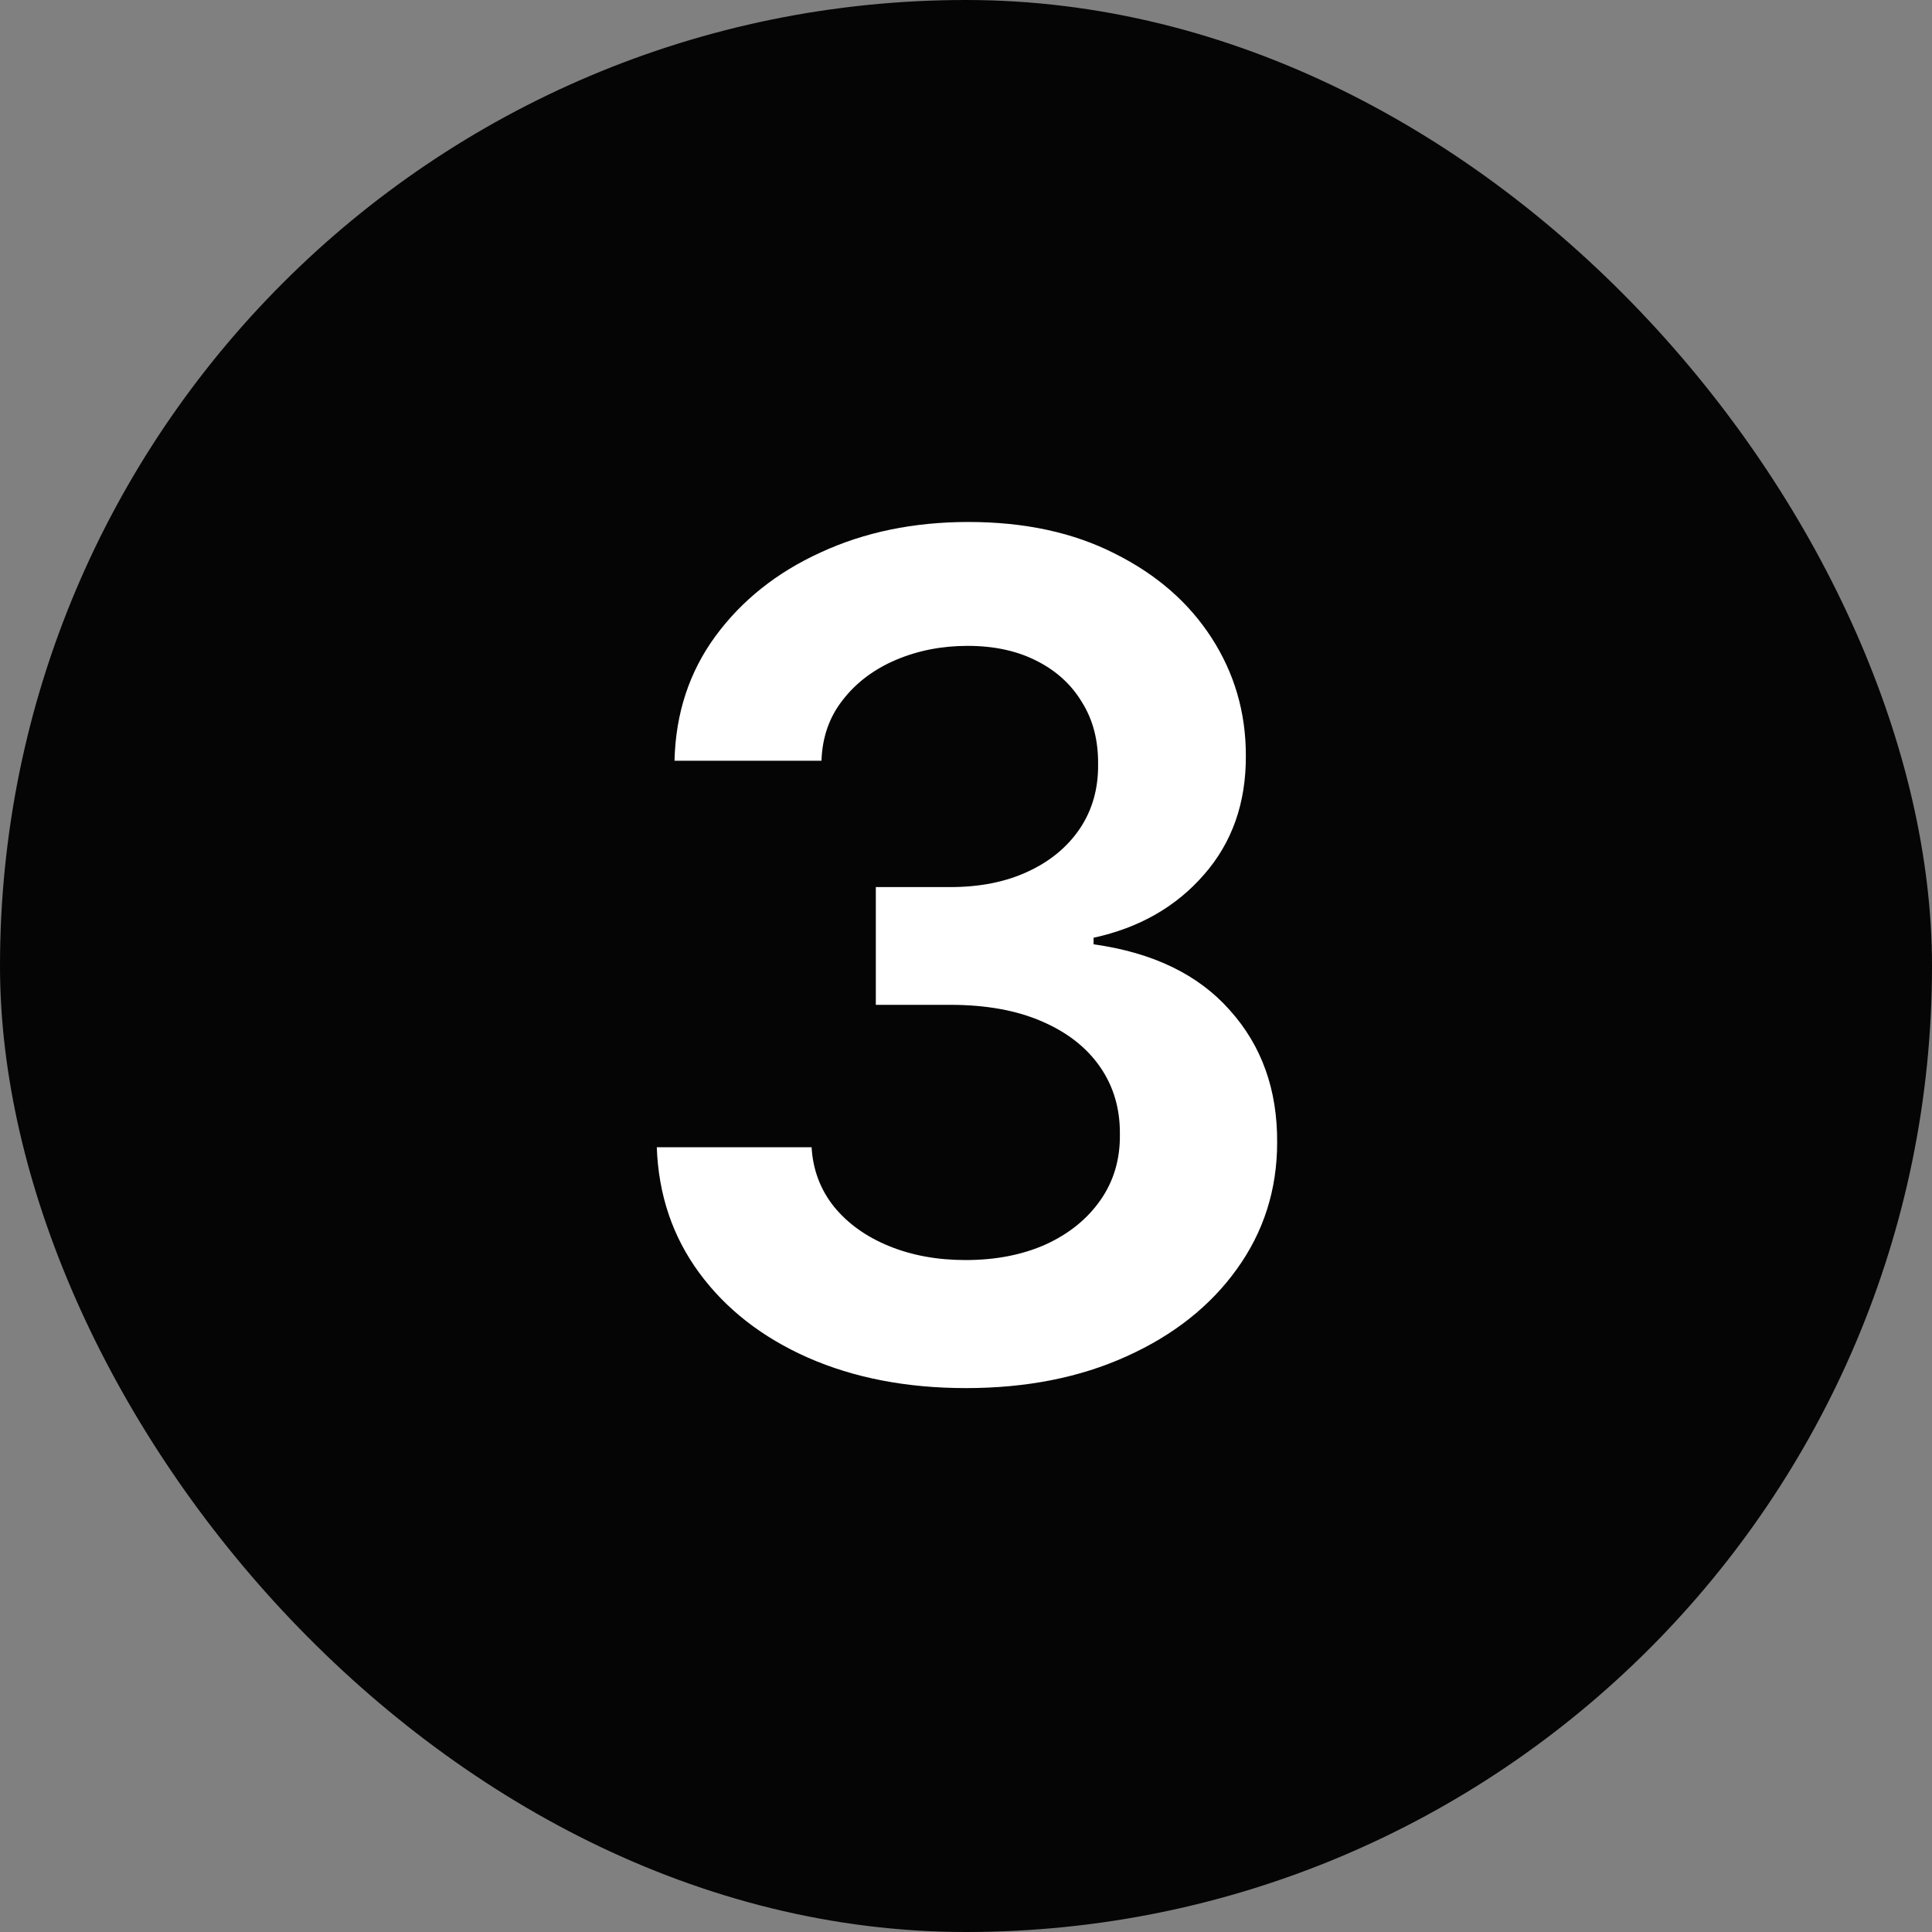
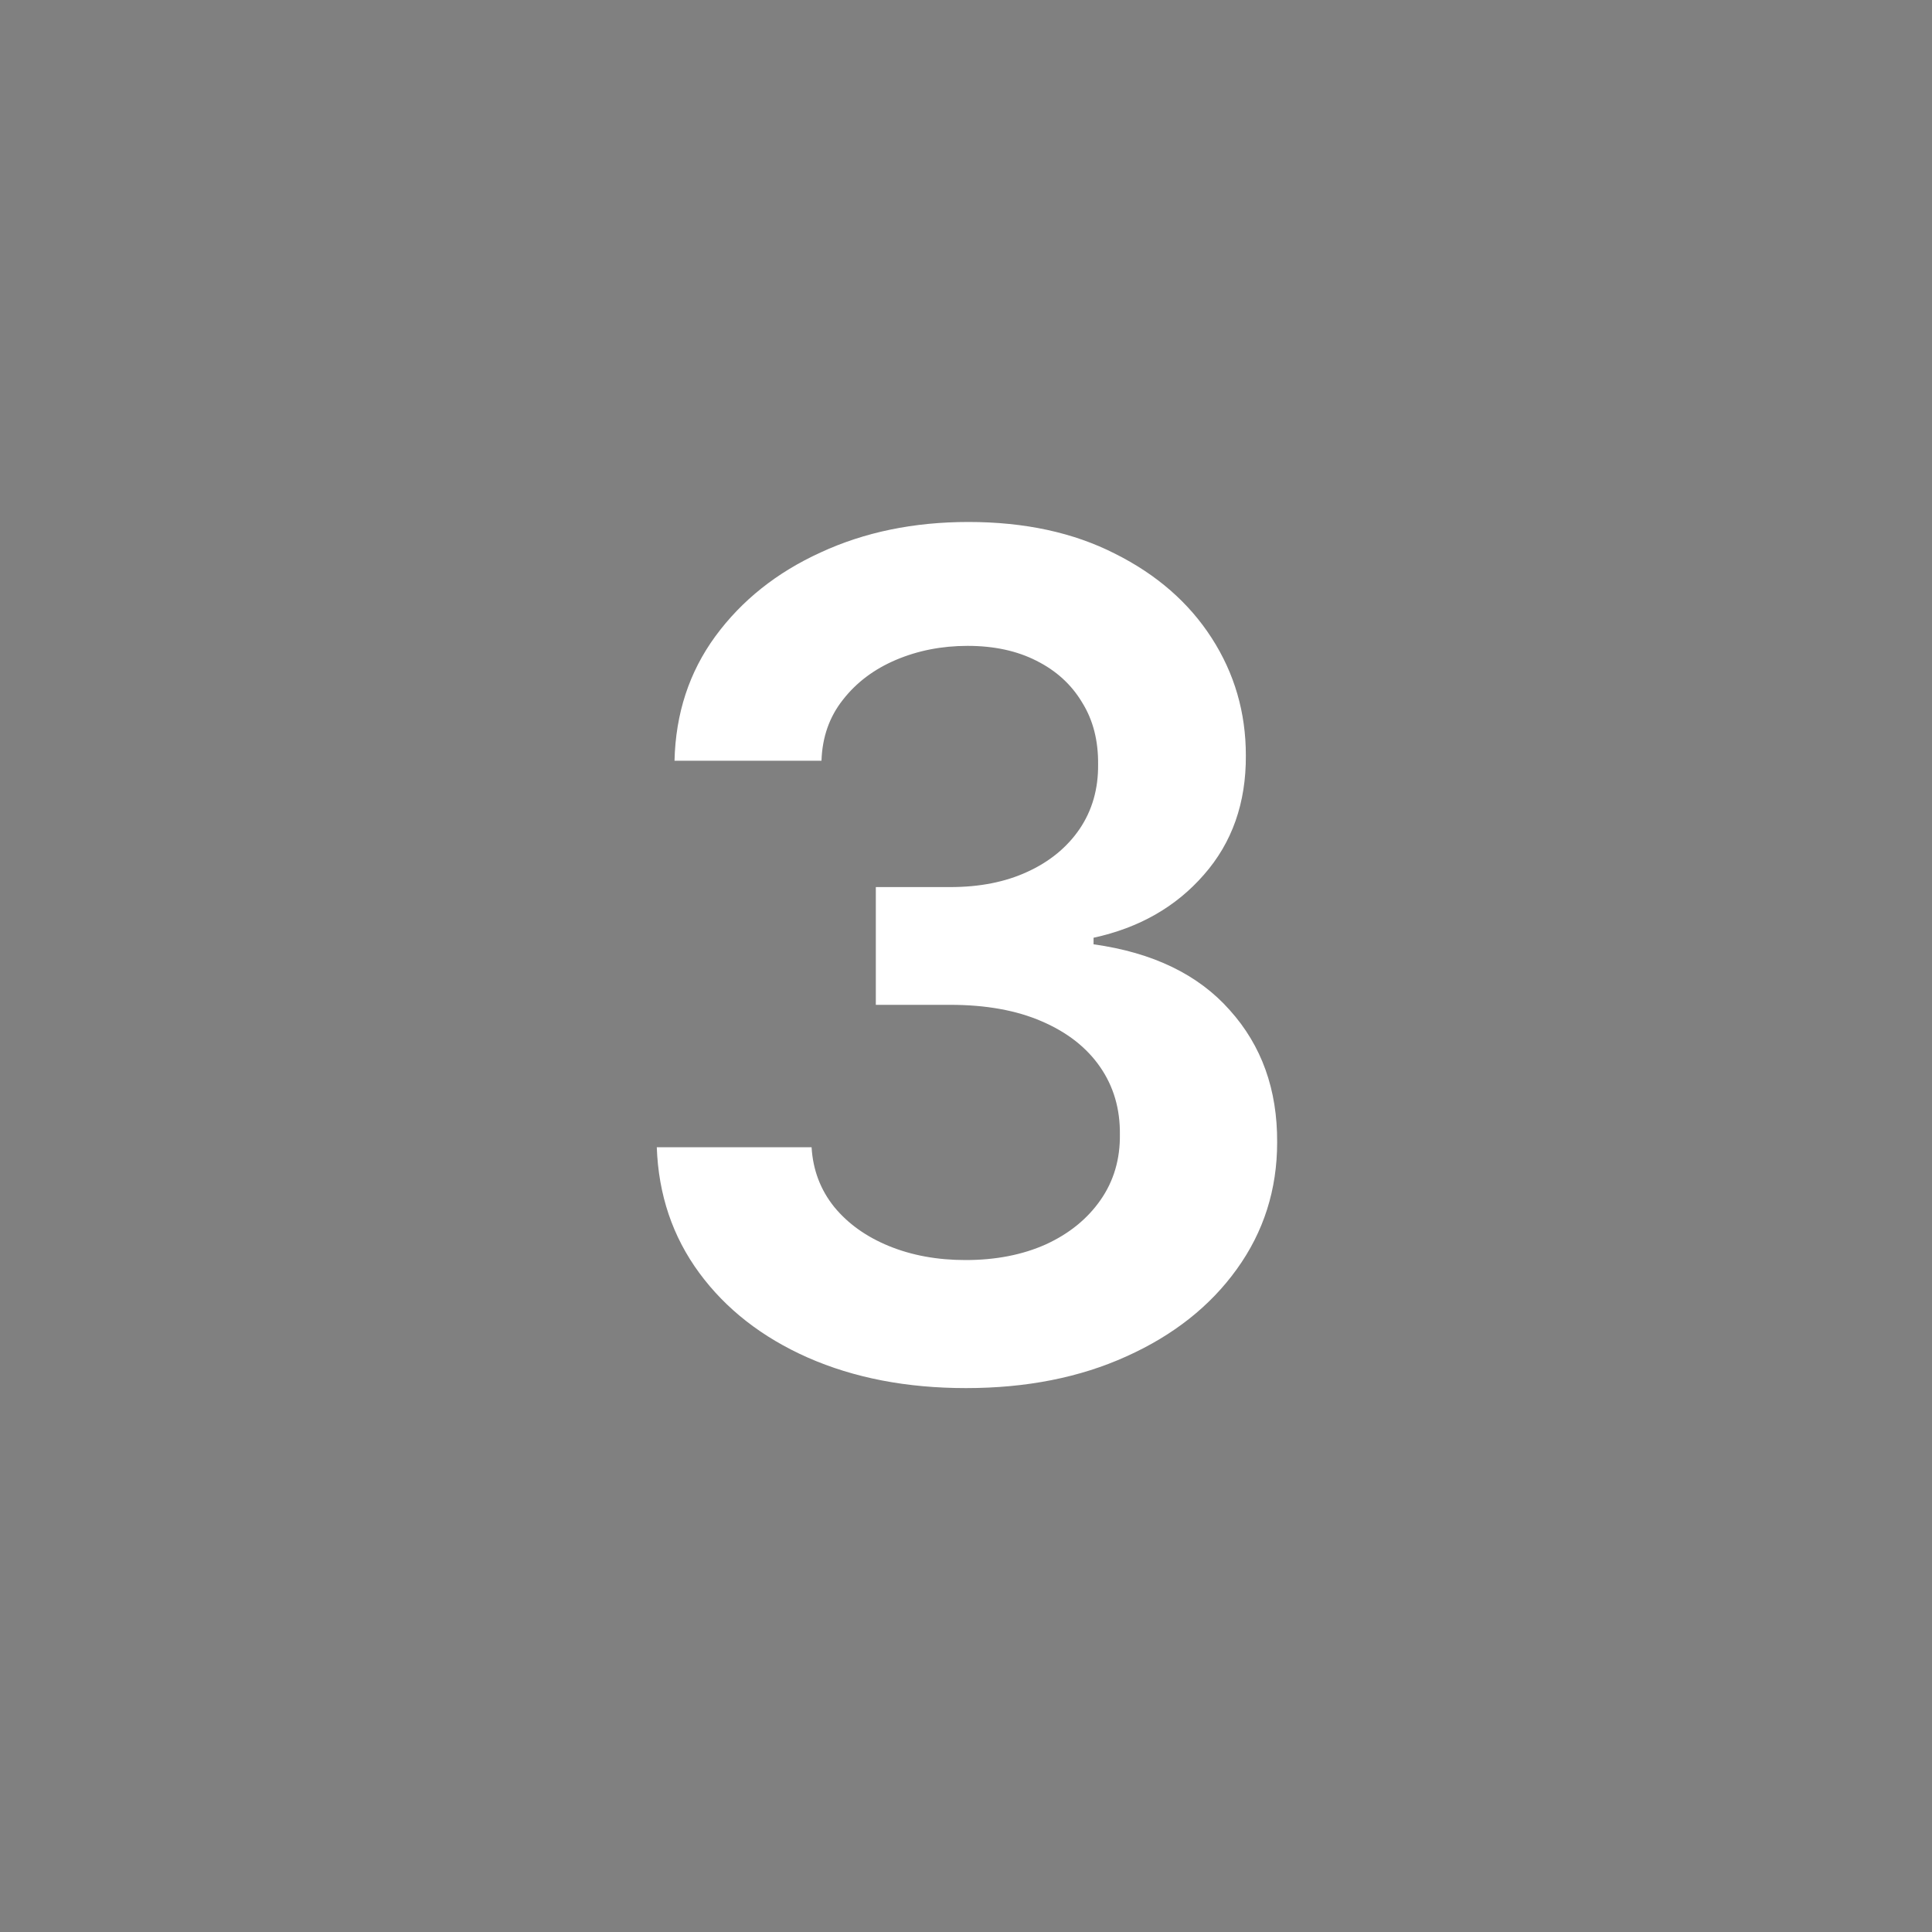
<svg xmlns="http://www.w3.org/2000/svg" width="40" height="40" viewBox="0 0 40 40" fill="none">
  <rect x="0" y="0" width="40" height="40" fill="#808080" stroke="none" />
-   <rect width="40" height="40" rx="20" fill="#050505" />
  <path d="M19.999 28.739C18.772 28.739 17.681 28.528 16.726 28.108C15.777 27.688 15.027 27.102 14.476 26.352C13.925 25.602 13.633 24.736 13.598 23.753H16.803C16.831 24.224 16.988 24.636 17.272 24.989C17.556 25.335 17.934 25.605 18.405 25.798C18.877 25.991 19.405 26.088 19.99 26.088C20.615 26.088 21.169 25.98 21.652 25.764C22.135 25.543 22.513 25.236 22.786 24.844C23.059 24.452 23.192 24 23.186 23.489C23.192 22.96 23.056 22.494 22.777 22.091C22.499 21.688 22.096 21.372 21.567 21.145C21.044 20.918 20.414 20.804 19.675 20.804H18.133V18.366H19.675C20.283 18.366 20.814 18.261 21.269 18.051C21.729 17.841 22.09 17.546 22.351 17.165C22.613 16.778 22.74 16.332 22.735 15.827C22.74 15.332 22.63 14.903 22.402 14.54C22.181 14.171 21.865 13.883 21.456 13.679C21.053 13.474 20.578 13.372 20.033 13.372C19.499 13.372 19.005 13.469 18.55 13.662C18.096 13.855 17.729 14.131 17.451 14.489C17.172 14.841 17.024 15.261 17.008 15.75H13.965C13.988 14.773 14.269 13.915 14.809 13.176C15.354 12.432 16.081 11.852 16.99 11.438C17.899 11.017 18.919 10.807 20.05 10.807C21.215 10.807 22.226 11.026 23.084 11.463C23.948 11.895 24.615 12.477 25.087 13.21C25.559 13.943 25.794 14.753 25.794 15.639C25.8 16.622 25.51 17.446 24.925 18.111C24.346 18.776 23.584 19.21 22.641 19.415V19.551C23.868 19.722 24.809 20.176 25.462 20.915C26.121 21.648 26.448 22.56 26.442 23.651C26.442 24.628 26.164 25.503 25.607 26.276C25.056 27.043 24.294 27.645 23.323 28.082C22.357 28.52 21.249 28.739 19.999 28.739Z" fill="white" />
</svg>